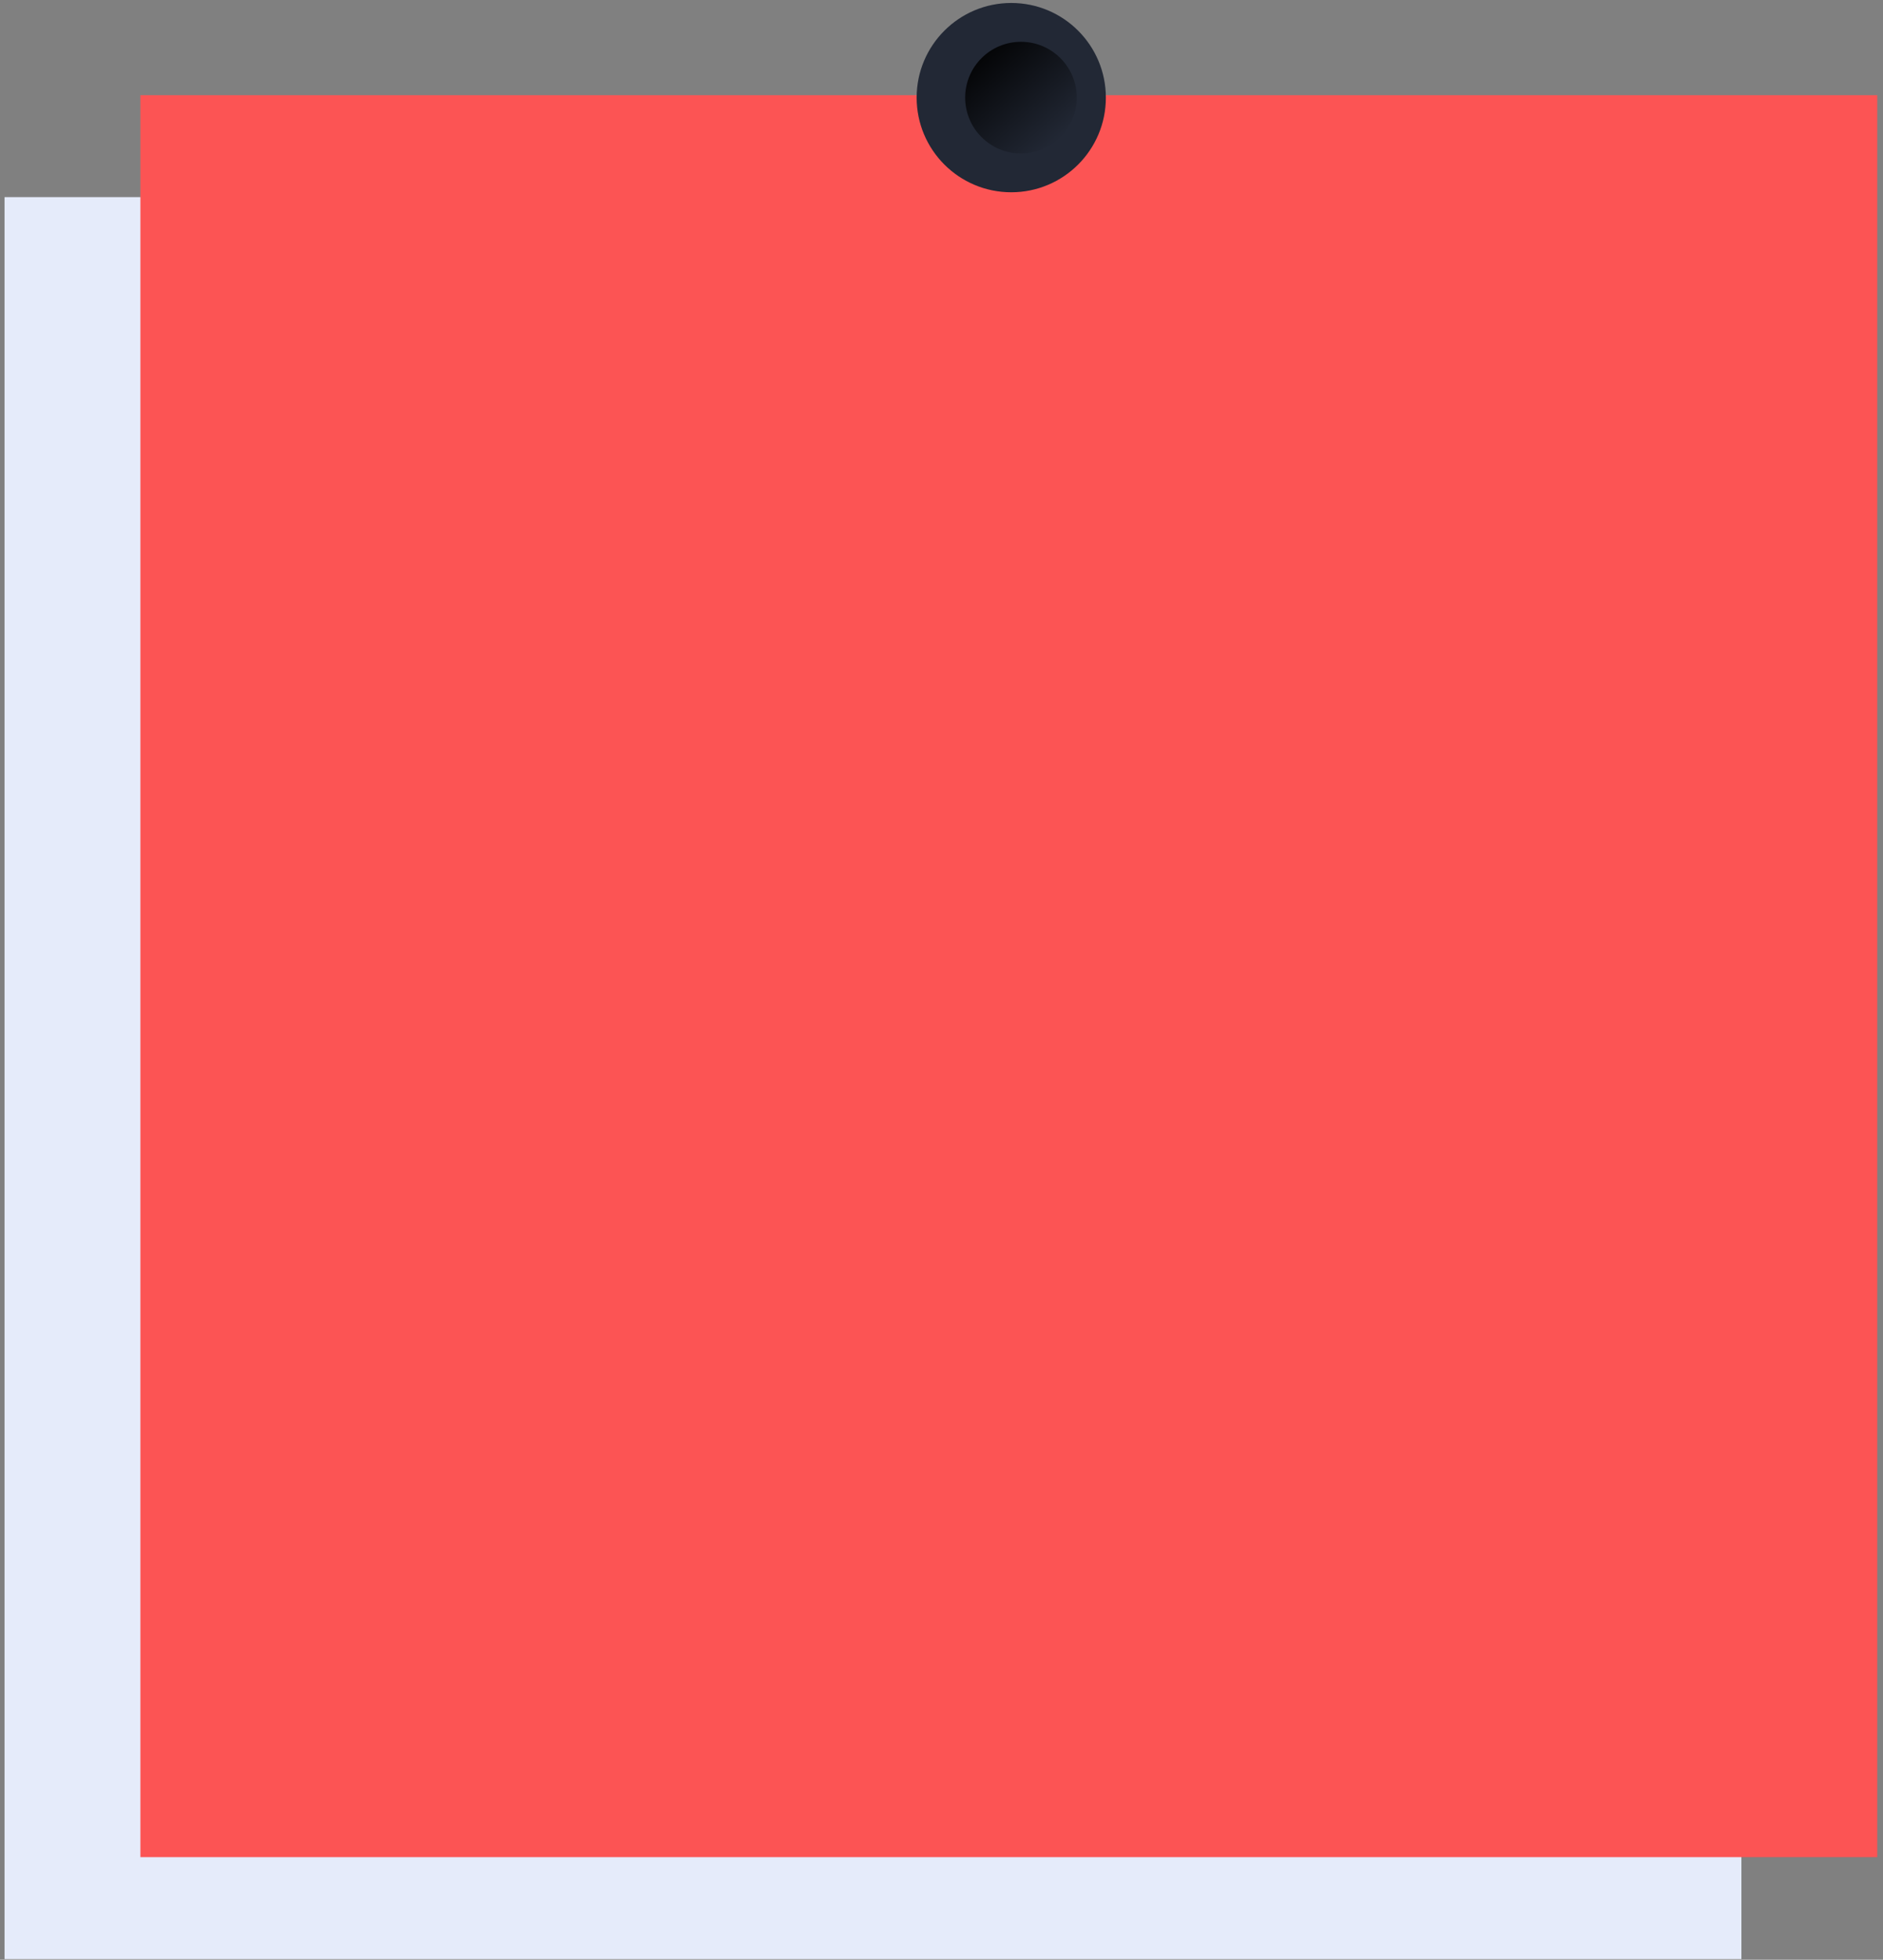
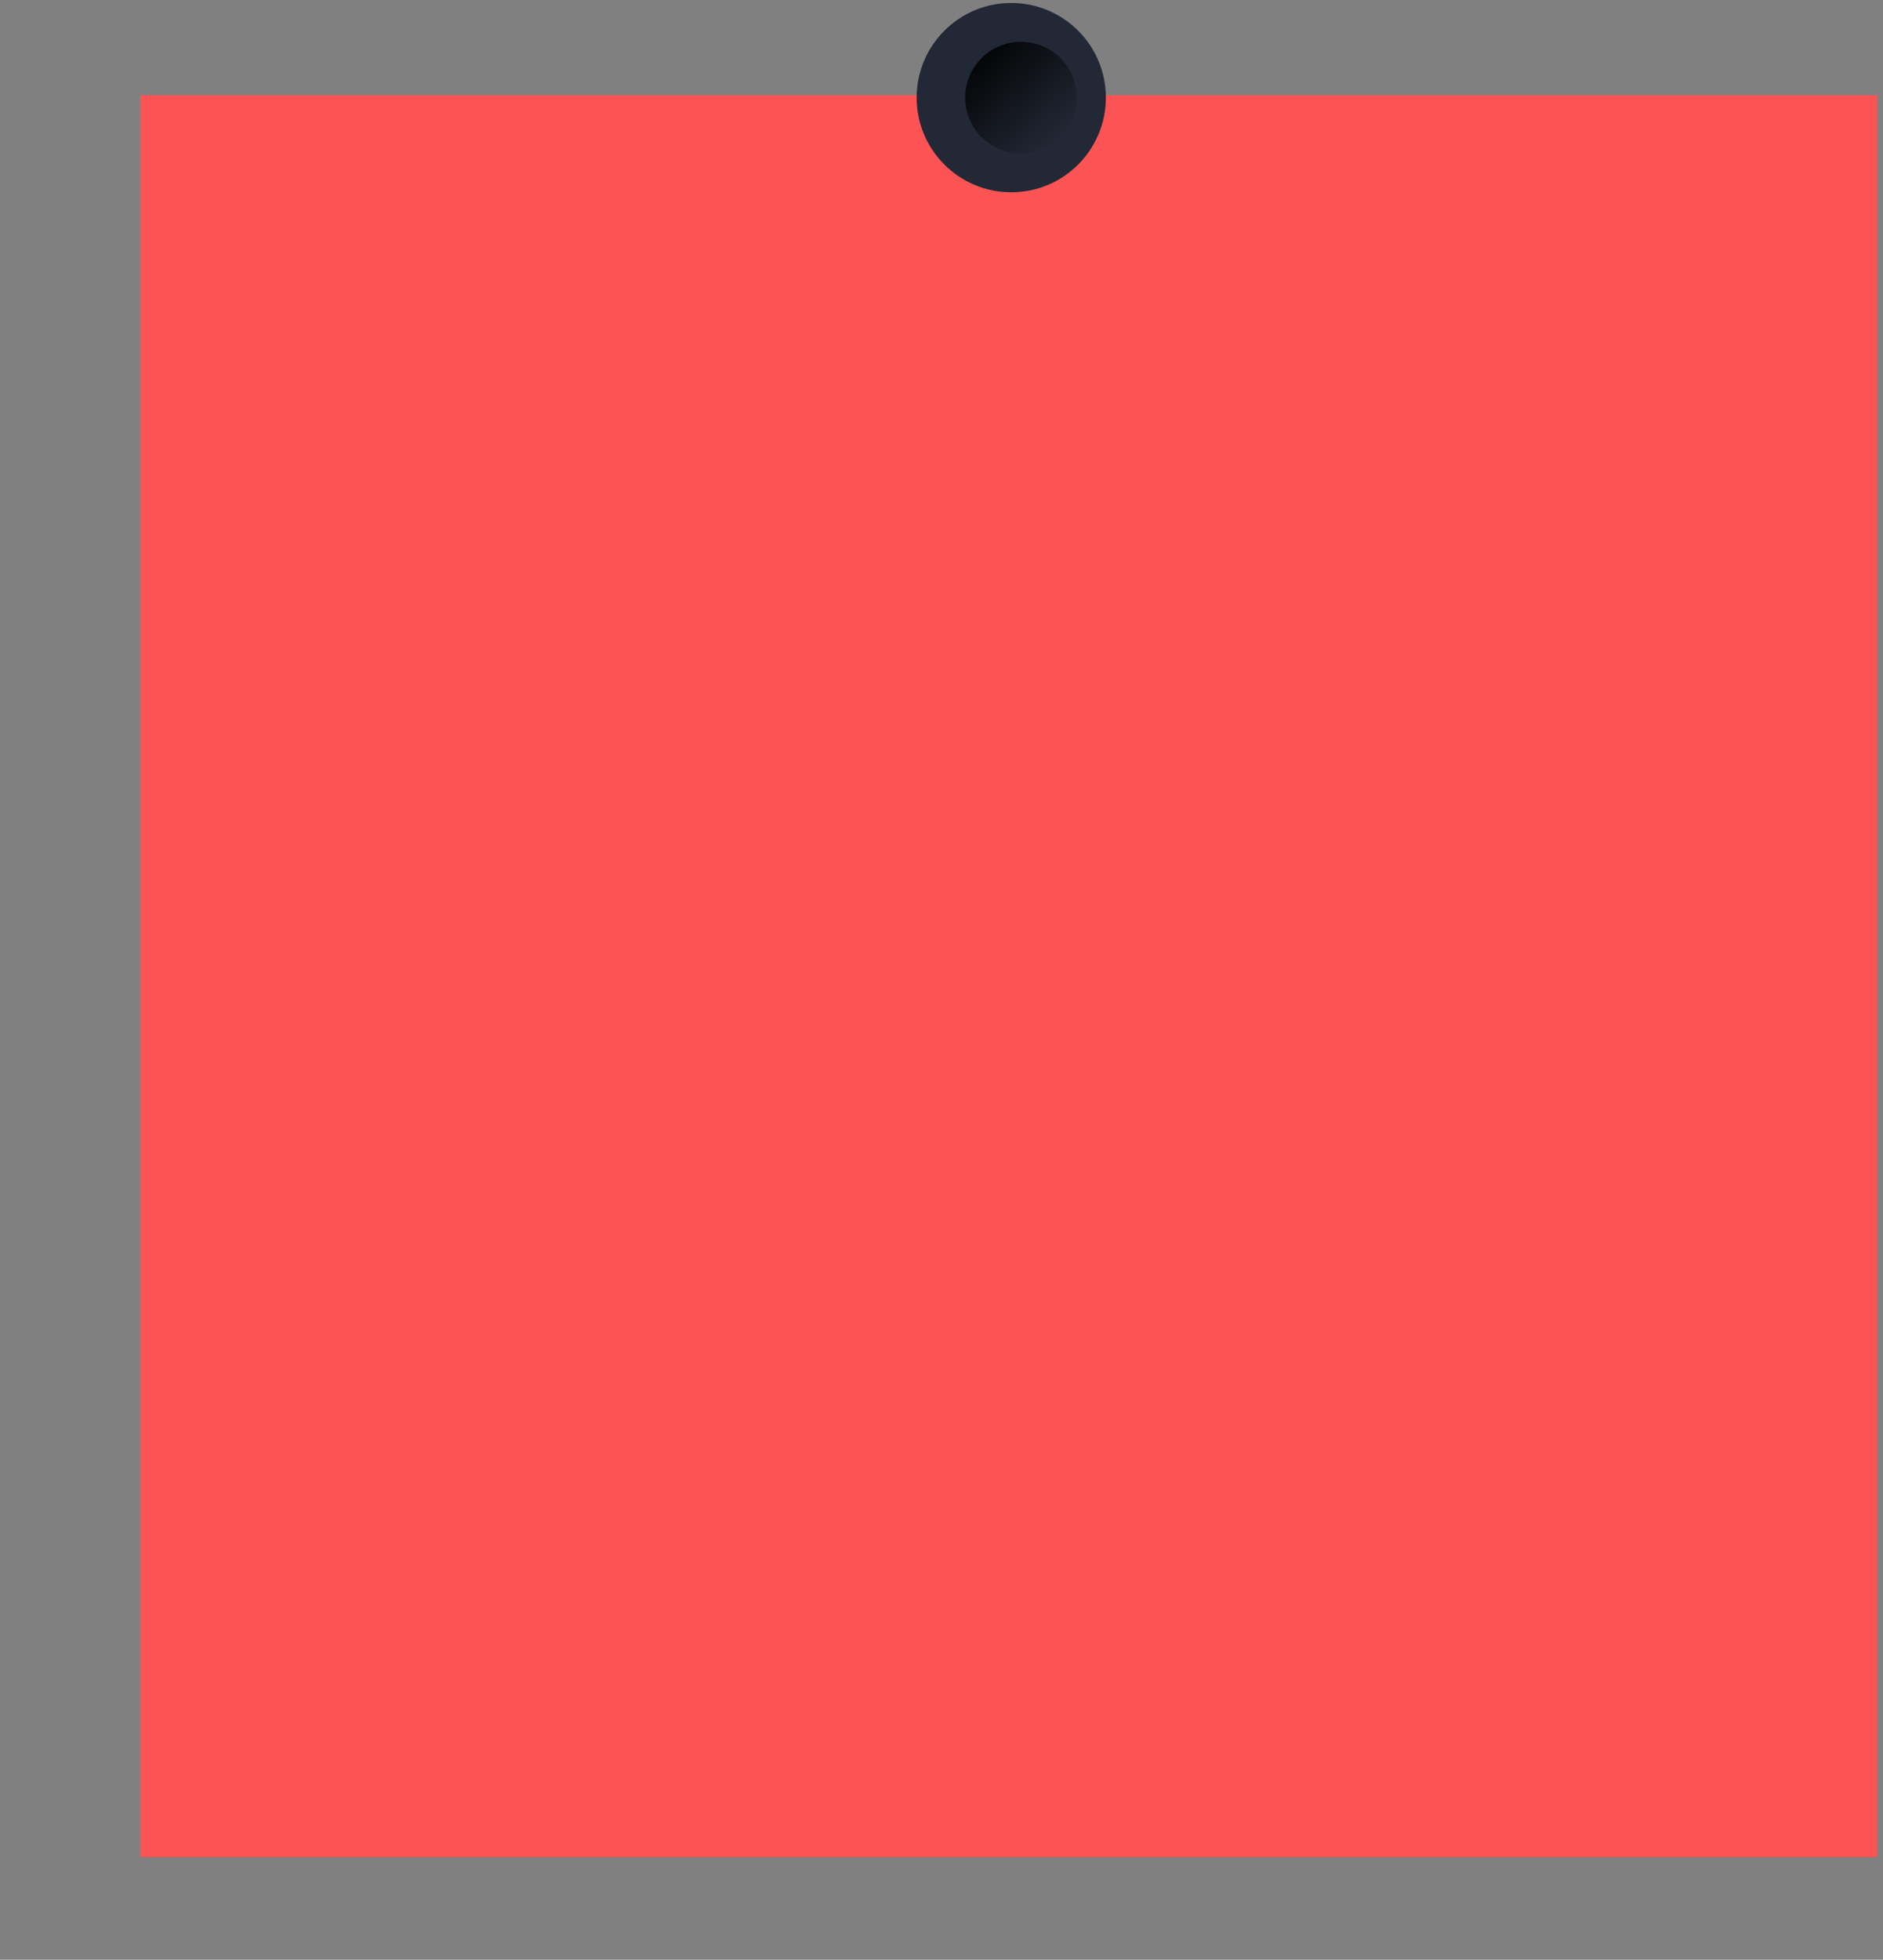
<svg xmlns="http://www.w3.org/2000/svg" width="298" height="310" viewBox="0 0 298 310" fill="none">
  <rect x="0" y="0" width="298" height="310" fill="#808080" stroke="none" />
  <g style="mix-blend-mode:multiply">
-     <rect x="0.721" y="31.182" width="274.872" height="278.711" fill="#E5EBFA" />
-   </g>
+     </g>
  <rect x="22.22" y="15.058" width="274.872" height="278.711" fill="#FC5454" />
  <circle cx="160.039" cy="15.442" r="14.972" fill="#222835" />
  <circle cx="161.576" cy="15.443" r="8.83" fill="url(#paint0_linear_371_89)" />
  <defs>
    <linearGradient id="paint0_linear_371_89" x1="152.746" y1="7.764" x2="166.566" y2="23.12" gradientUnits="userSpaceOnUse">
      <stop />
      <stop offset="1" stop-color="#222835" />
    </linearGradient>
  </defs>
</svg>